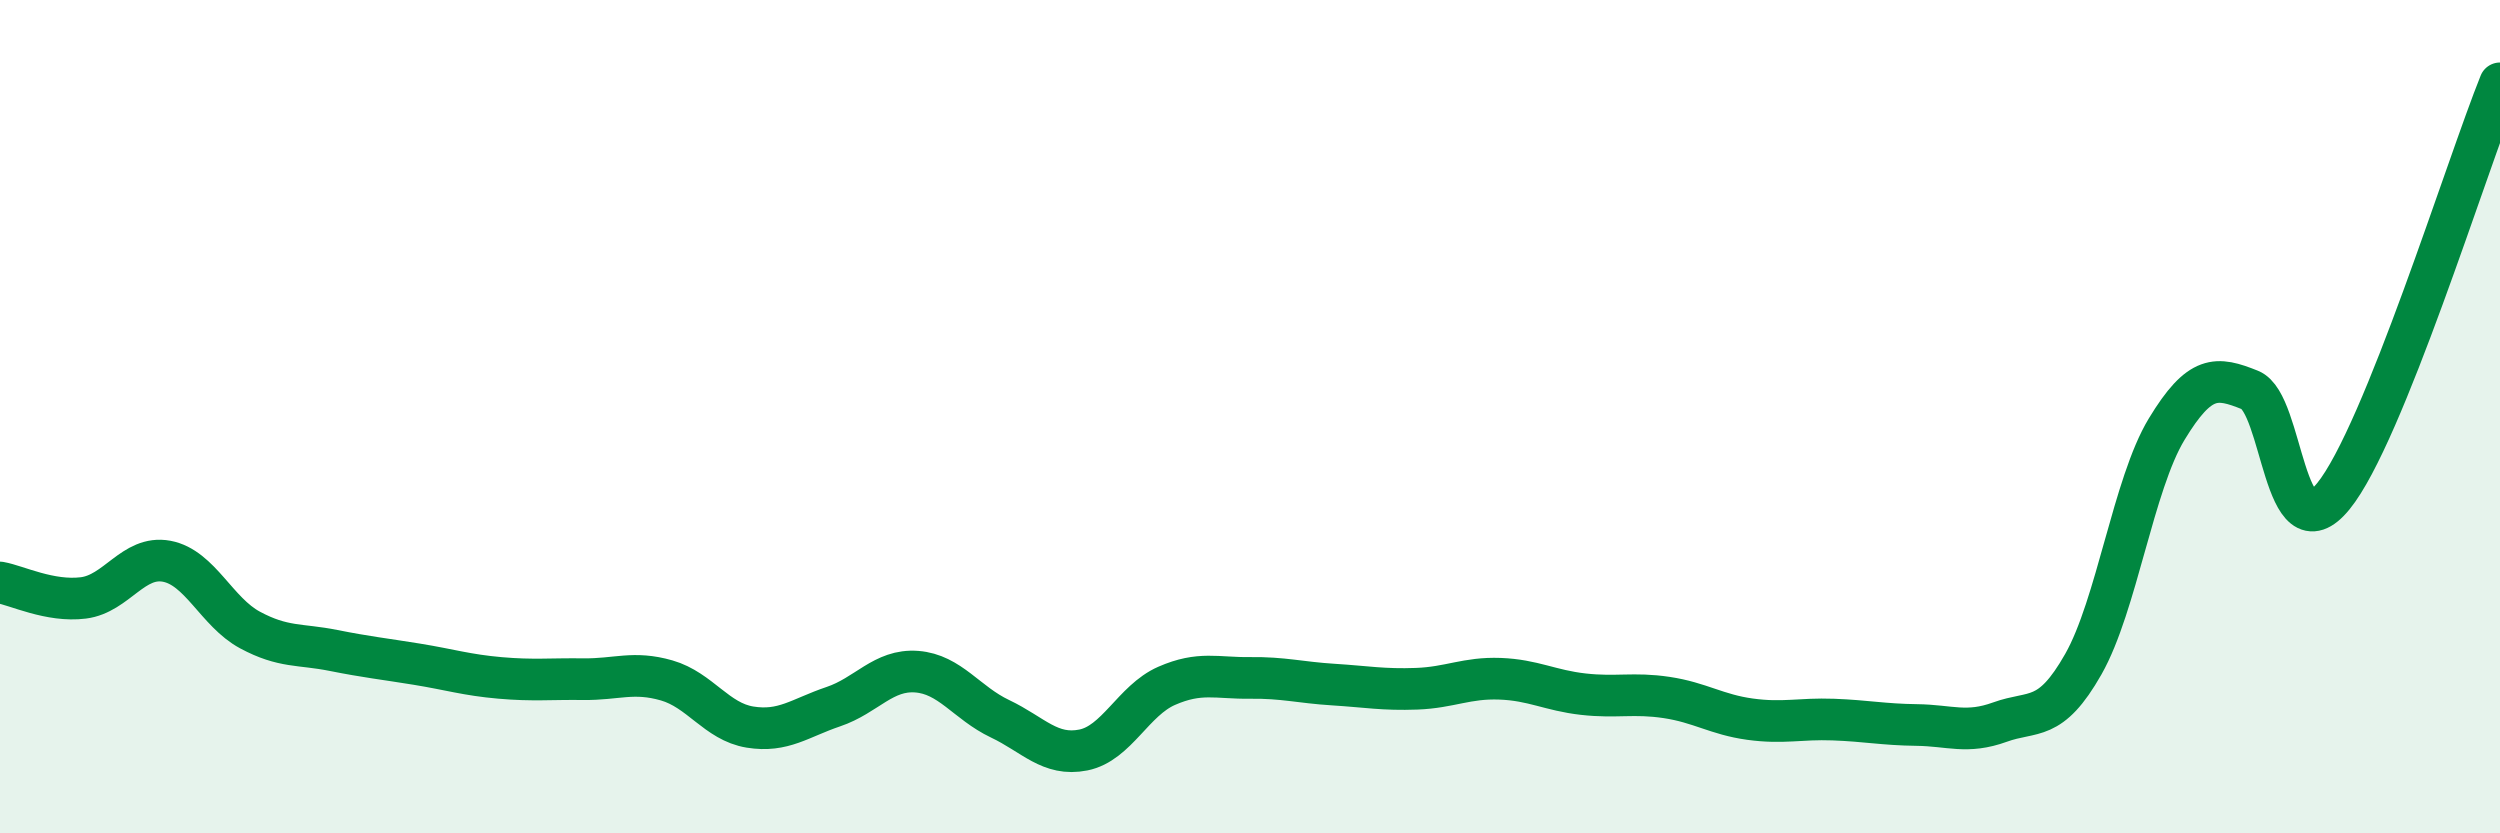
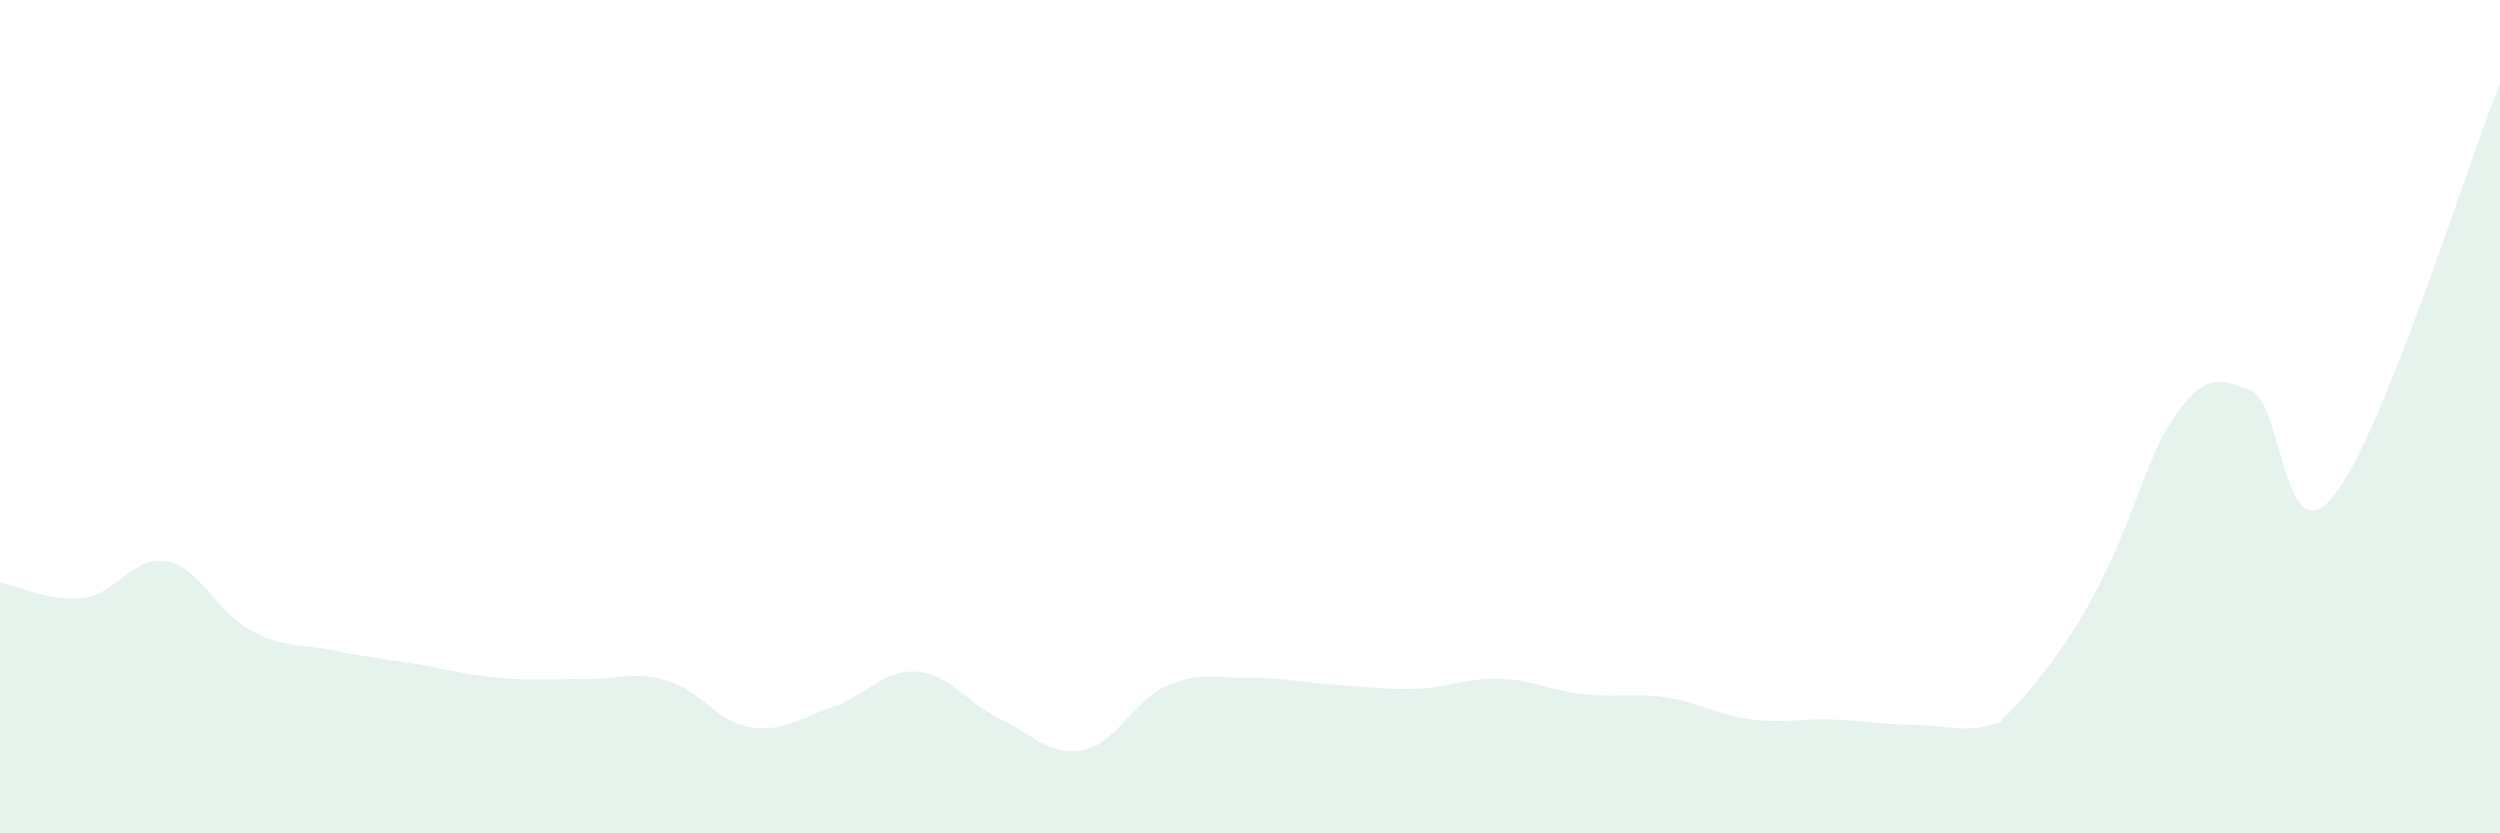
<svg xmlns="http://www.w3.org/2000/svg" width="60" height="20" viewBox="0 0 60 20">
-   <path d="M 0,13.98 C 0.4,14.05 1.2,14.45 2,14.35 C 2.8,14.25 3.2,13.32 4,13.47 C 4.8,13.62 5.2,14.69 6,15.12 C 6.8,15.55 7.2,15.45 8,15.61 C 8.8,15.77 9.2,15.81 10,15.94 C 10.8,16.07 11.2,16.2 12,16.27 C 12.8,16.34 13.2,16.29 14,16.3 C 14.8,16.31 15.2,16.1 16,16.33 C 16.8,16.56 17.2,17.32 18,17.45 C 18.8,17.58 19.2,17.23 20,16.96 C 20.8,16.69 21.2,16.06 22,16.12 C 22.8,16.18 23.2,16.87 24,17.25 C 24.8,17.63 25.2,18.16 26,18 C 26.8,17.84 27.2,16.81 28,16.46 C 28.8,16.11 29.2,16.28 30,16.27 C 30.8,16.26 31.2,16.38 32,16.43 C 32.8,16.48 33.2,16.56 34,16.53 C 34.8,16.5 35.2,16.26 36,16.29 C 36.8,16.32 37.2,16.57 38,16.66 C 38.8,16.75 39.2,16.62 40,16.74 C 40.8,16.86 41.2,17.15 42,17.26 C 42.8,17.37 43.2,17.24 44,17.27 C 44.8,17.3 45.2,17.39 46,17.4 C 46.8,17.41 47.2,17.62 48,17.33 C 48.8,17.04 49.2,17.35 50,15.94 C 50.8,14.53 51.2,11.62 52,10.3 C 52.8,8.98 53.2,9.04 54,9.36 C 54.8,9.68 54.8,13.38 56,11.91 C 57.2,10.44 59.2,3.98 60,2L60 20L0 20Z" fill="#008740" opacity="0.1" stroke-linecap="round" stroke-linejoin="round" />
-   <path d="M 0,13.98 C 0.4,14.05 1.2,14.45 2,14.35 C 2.8,14.25 3.2,13.32 4,13.47 C 4.8,13.62 5.2,14.69 6,15.12 C 6.8,15.55 7.2,15.45 8,15.61 C 8.8,15.77 9.2,15.81 10,15.94 C 10.8,16.07 11.2,16.2 12,16.27 C 12.8,16.34 13.2,16.29 14,16.3 C 14.8,16.31 15.2,16.1 16,16.33 C 16.8,16.56 17.2,17.32 18,17.45 C 18.8,17.58 19.2,17.23 20,16.96 C 20.8,16.69 21.2,16.06 22,16.12 C 22.8,16.18 23.2,16.87 24,17.25 C 24.8,17.63 25.2,18.16 26,18 C 26.8,17.84 27.2,16.81 28,16.46 C 28.8,16.11 29.2,16.28 30,16.27 C 30.8,16.26 31.2,16.38 32,16.43 C 32.8,16.48 33.2,16.56 34,16.53 C 34.8,16.5 35.2,16.26 36,16.29 C 36.8,16.32 37.2,16.57 38,16.66 C 38.8,16.75 39.2,16.62 40,16.74 C 40.8,16.86 41.2,17.15 42,17.26 C 42.8,17.37 43.2,17.24 44,17.27 C 44.8,17.3 45.2,17.39 46,17.4 C 46.8,17.41 47.2,17.62 48,17.33 C 48.8,17.04 49.2,17.35 50,15.94 C 50.8,14.53 51.2,11.62 52,10.3 C 52.8,8.98 53.2,9.04 54,9.36 C 54.8,9.68 54.8,13.38 56,11.91 C 57.2,10.44 59.2,3.98 60,2" stroke="#008740" stroke-width="1" fill="none" stroke-linecap="round" stroke-linejoin="round" />
+   <path d="M 0,13.98 C 0.4,14.05 1.2,14.45 2,14.35 C 2.8,14.25 3.2,13.32 4,13.47 C 4.8,13.62 5.2,14.69 6,15.12 C 6.8,15.55 7.2,15.45 8,15.61 C 8.8,15.77 9.2,15.81 10,15.94 C 10.8,16.07 11.2,16.2 12,16.27 C 12.8,16.34 13.2,16.29 14,16.3 C 14.8,16.31 15.2,16.1 16,16.33 C 16.8,16.56 17.2,17.32 18,17.45 C 18.8,17.58 19.2,17.23 20,16.96 C 20.8,16.69 21.2,16.06 22,16.12 C 22.8,16.18 23.2,16.87 24,17.25 C 24.8,17.63 25.2,18.16 26,18 C 26.8,17.84 27.2,16.81 28,16.46 C 28.8,16.11 29.2,16.28 30,16.27 C 30.8,16.26 31.2,16.38 32,16.43 C 32.8,16.48 33.2,16.56 34,16.53 C 34.8,16.5 35.2,16.26 36,16.29 C 36.8,16.32 37.2,16.57 38,16.66 C 38.8,16.75 39.2,16.62 40,16.74 C 40.8,16.86 41.2,17.15 42,17.26 C 42.8,17.37 43.2,17.24 44,17.27 C 44.8,17.3 45.2,17.39 46,17.4 C 46.8,17.41 47.2,17.62 48,17.33 C 50.8,14.53 51.2,11.62 52,10.3 C 52.8,8.98 53.2,9.04 54,9.36 C 54.8,9.68 54.8,13.38 56,11.91 C 57.2,10.44 59.2,3.98 60,2L60 20L0 20Z" fill="#008740" opacity="0.1" stroke-linecap="round" stroke-linejoin="round" />
</svg>